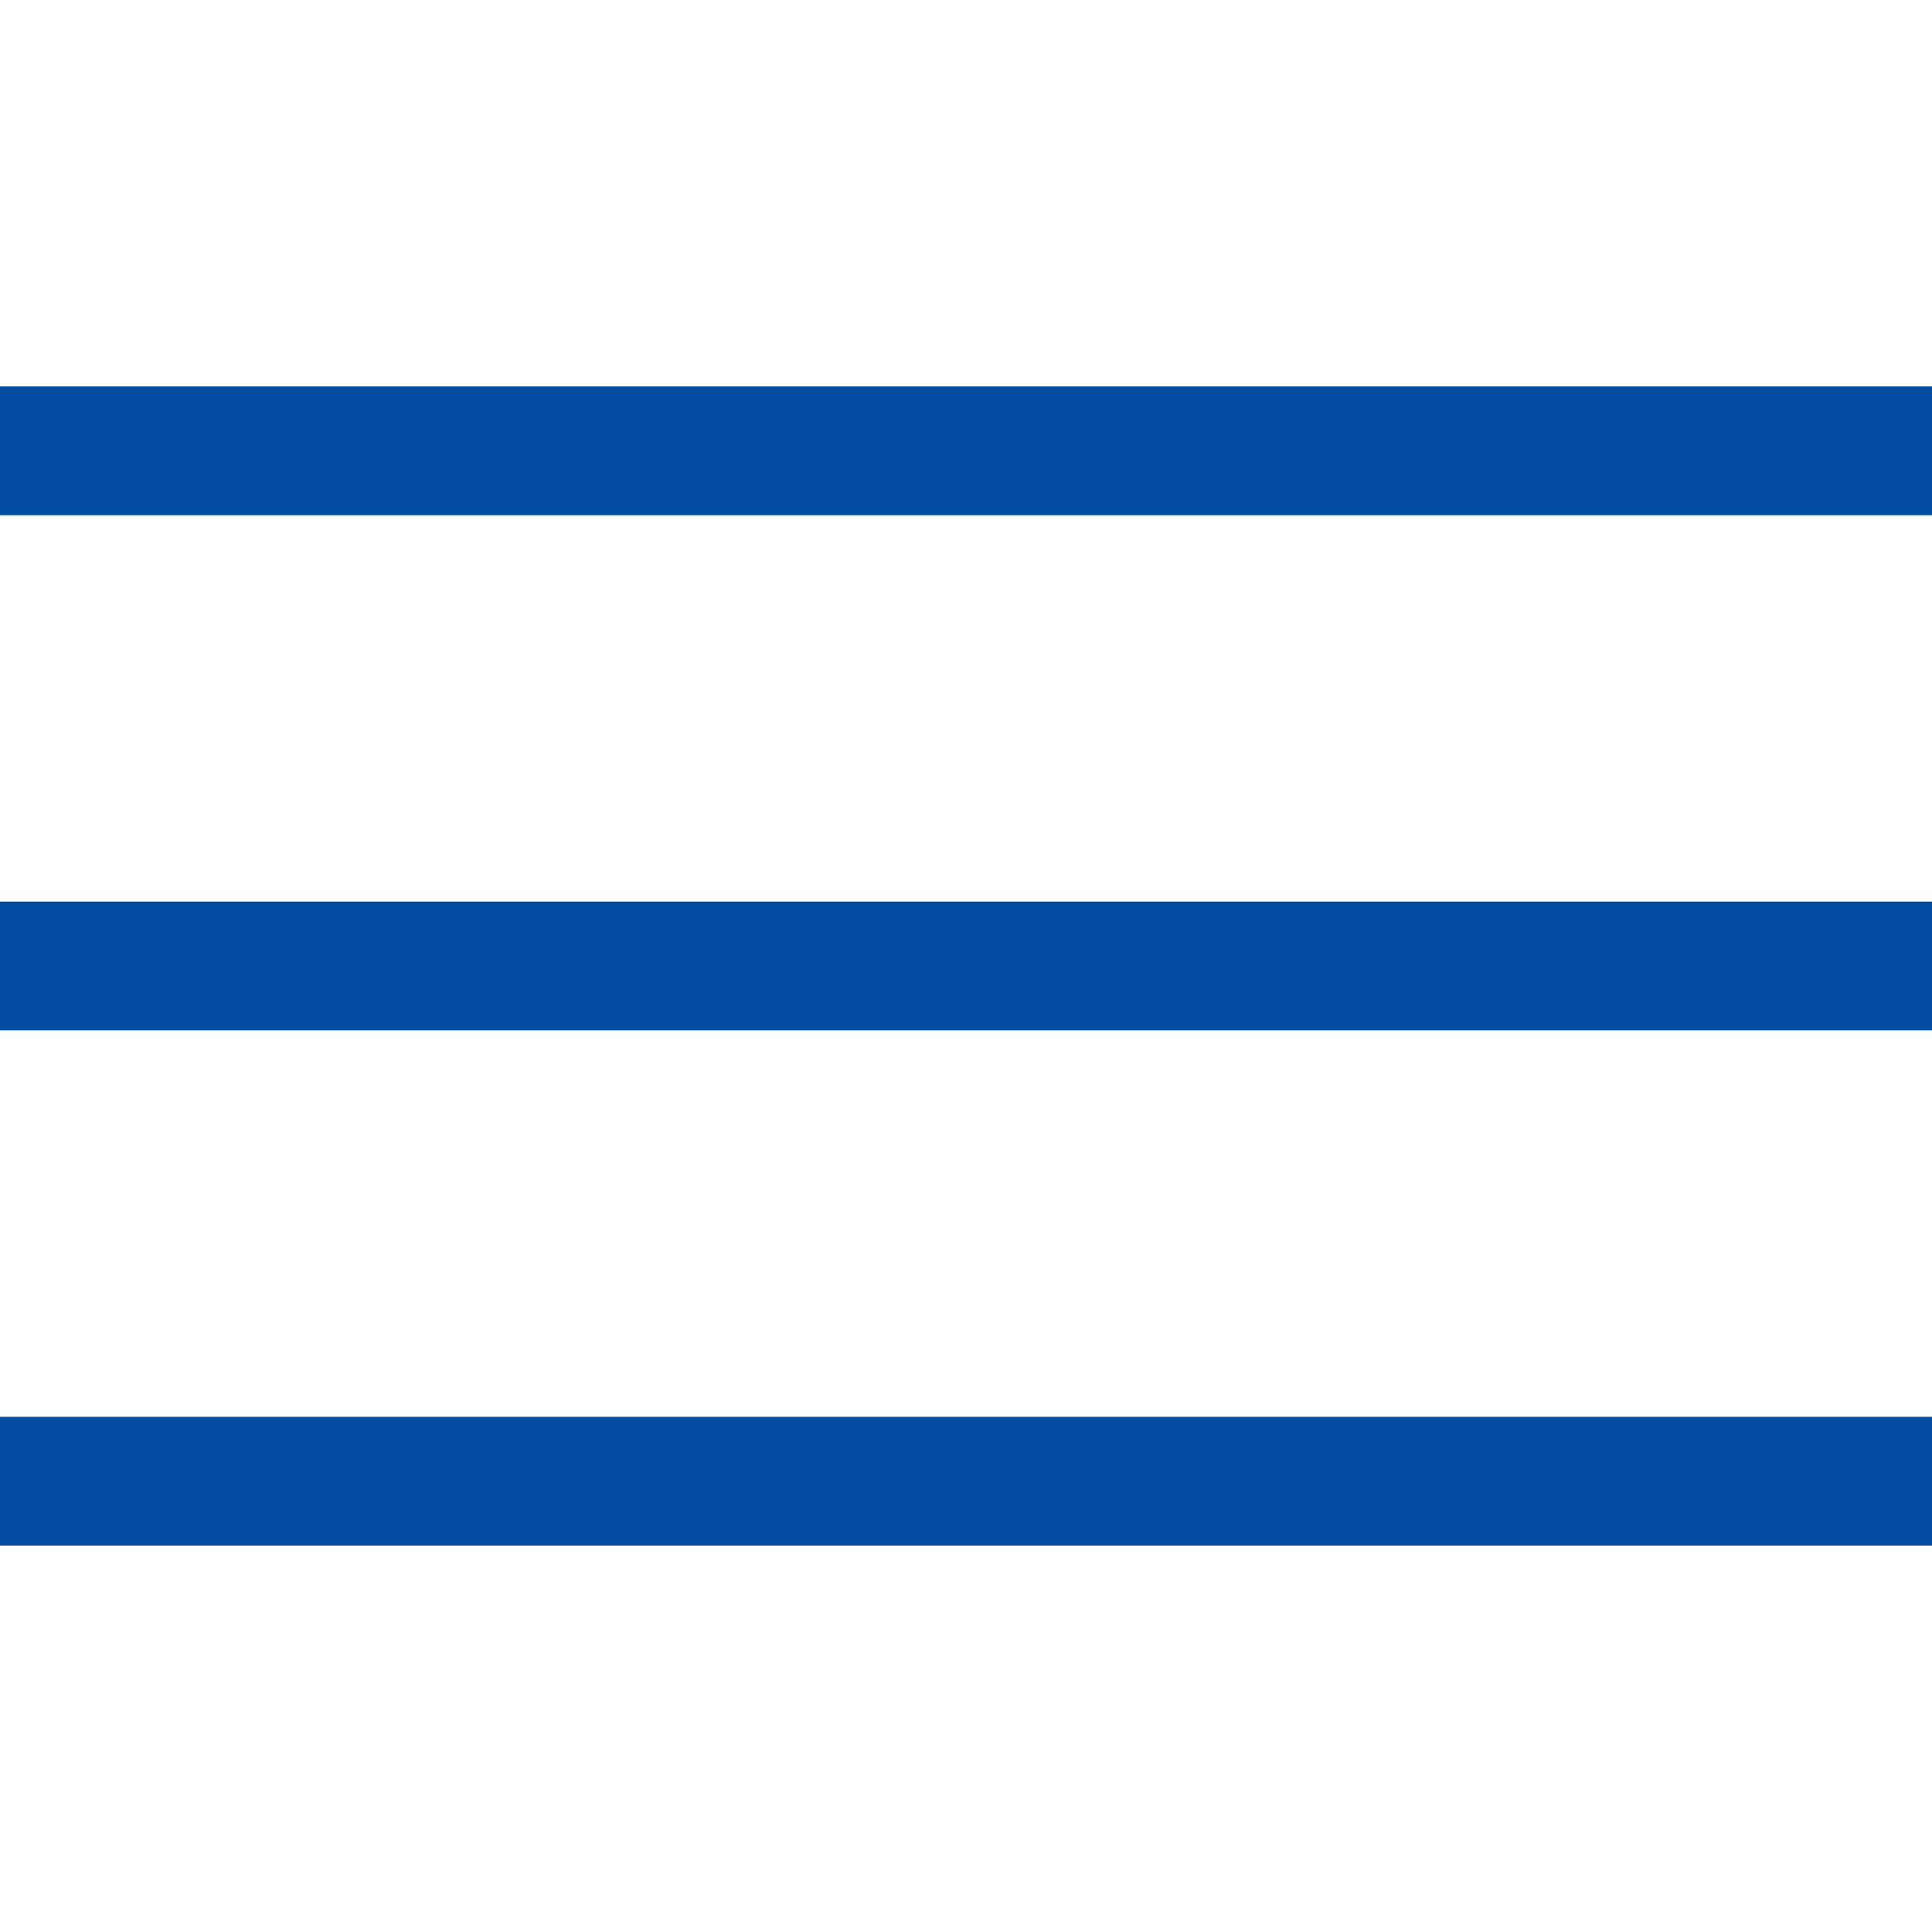
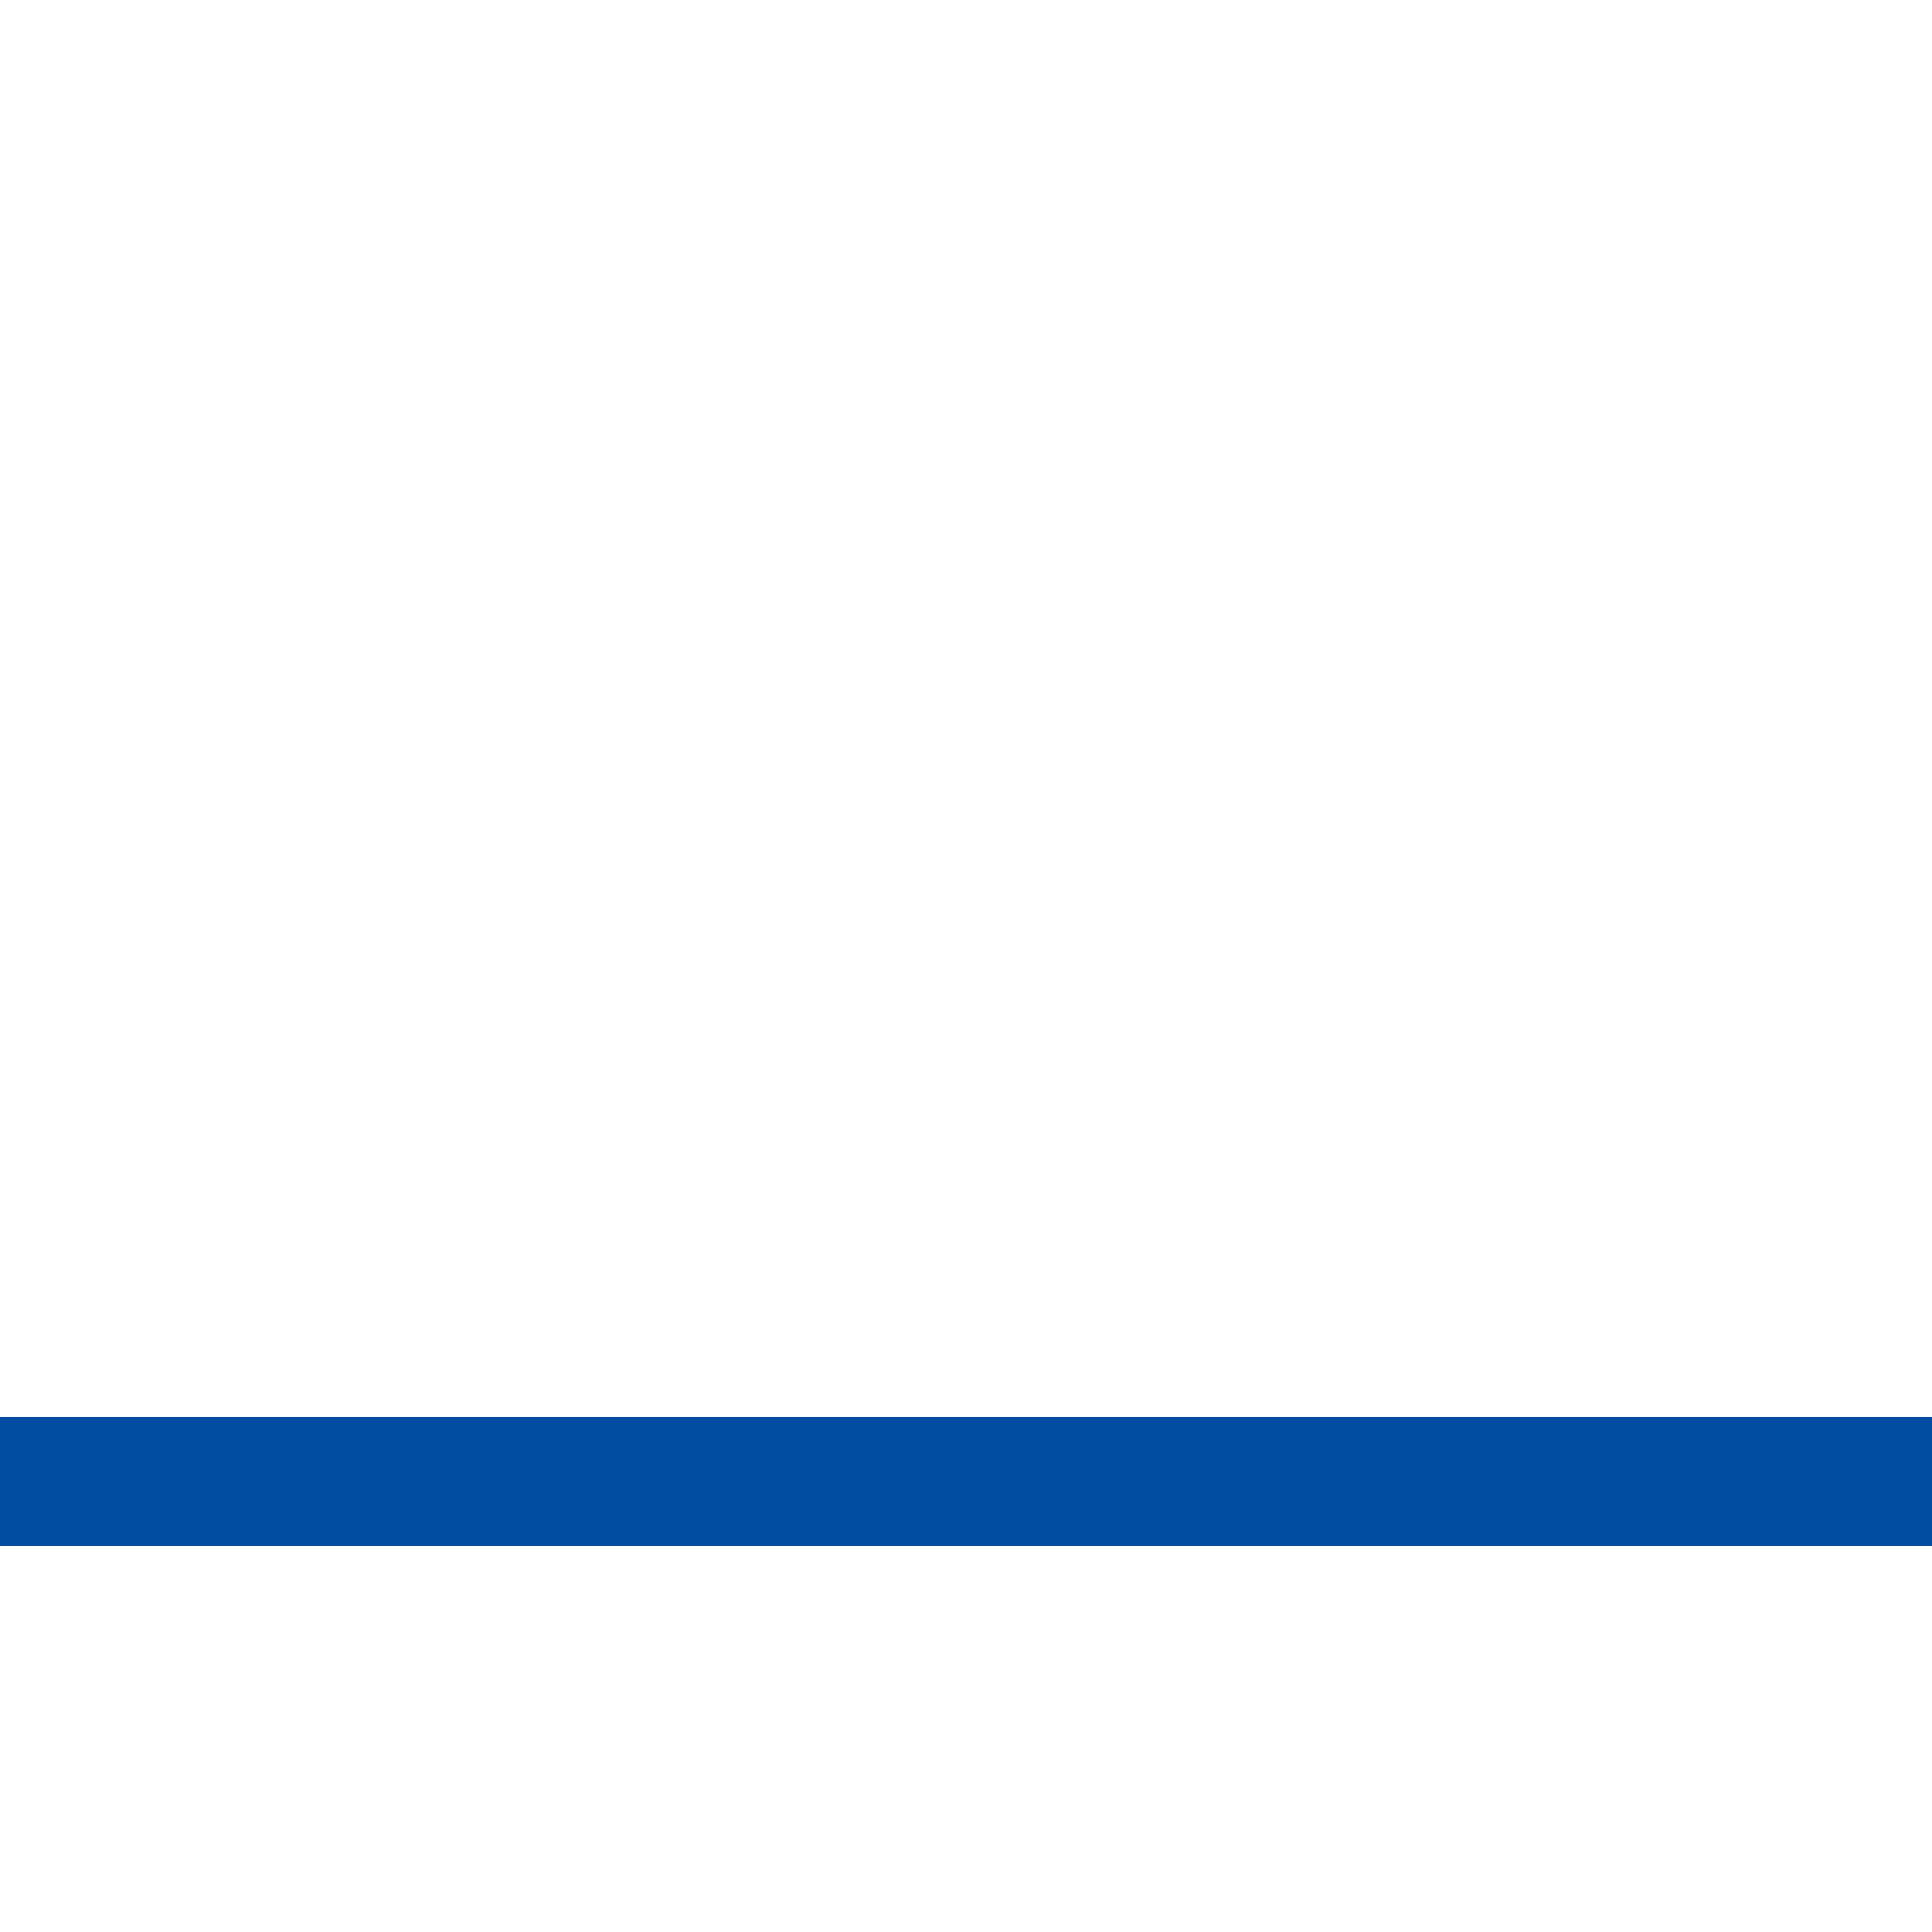
<svg xmlns="http://www.w3.org/2000/svg" width="30" height="30" viewBox="0 0 30 30" fill="none">
-   <path d="M0 7H30" stroke="#034EA2" stroke-width="2" />
-   <path d="M0 15H30" stroke="#034EA2" stroke-width="2" />
  <path d="M0 23H30" stroke="#034EA2" stroke-width="2" />
</svg>